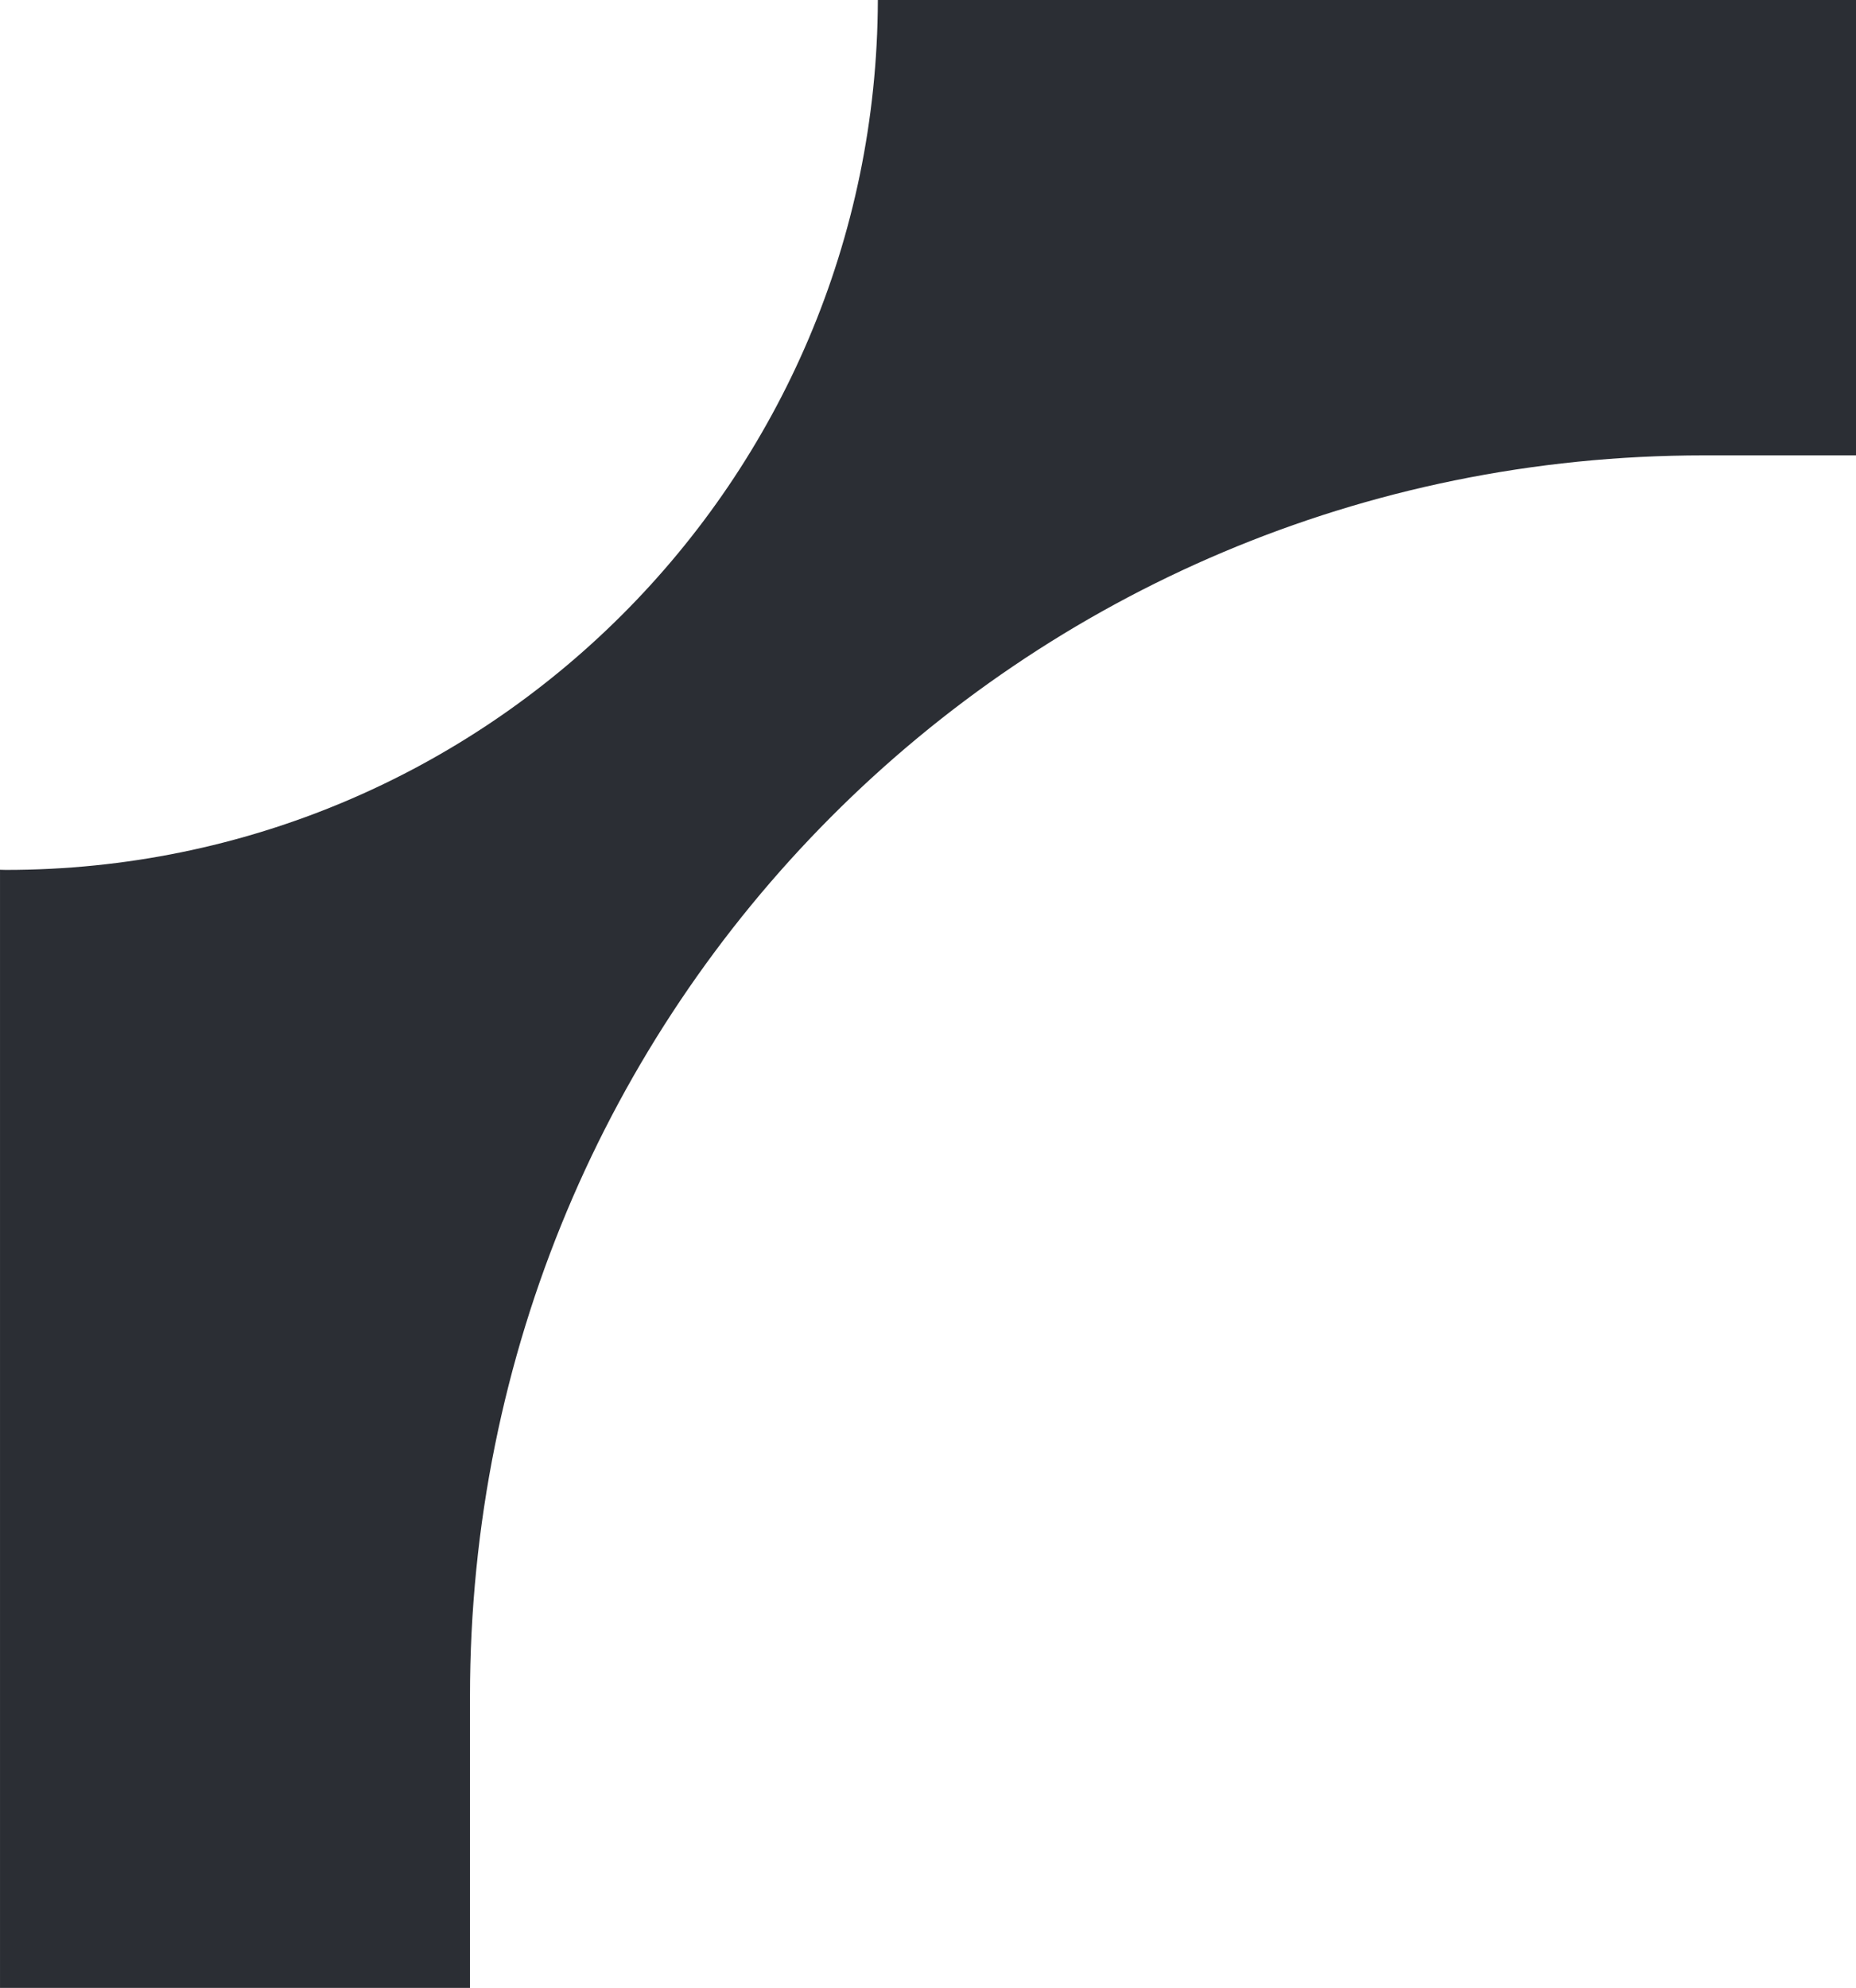
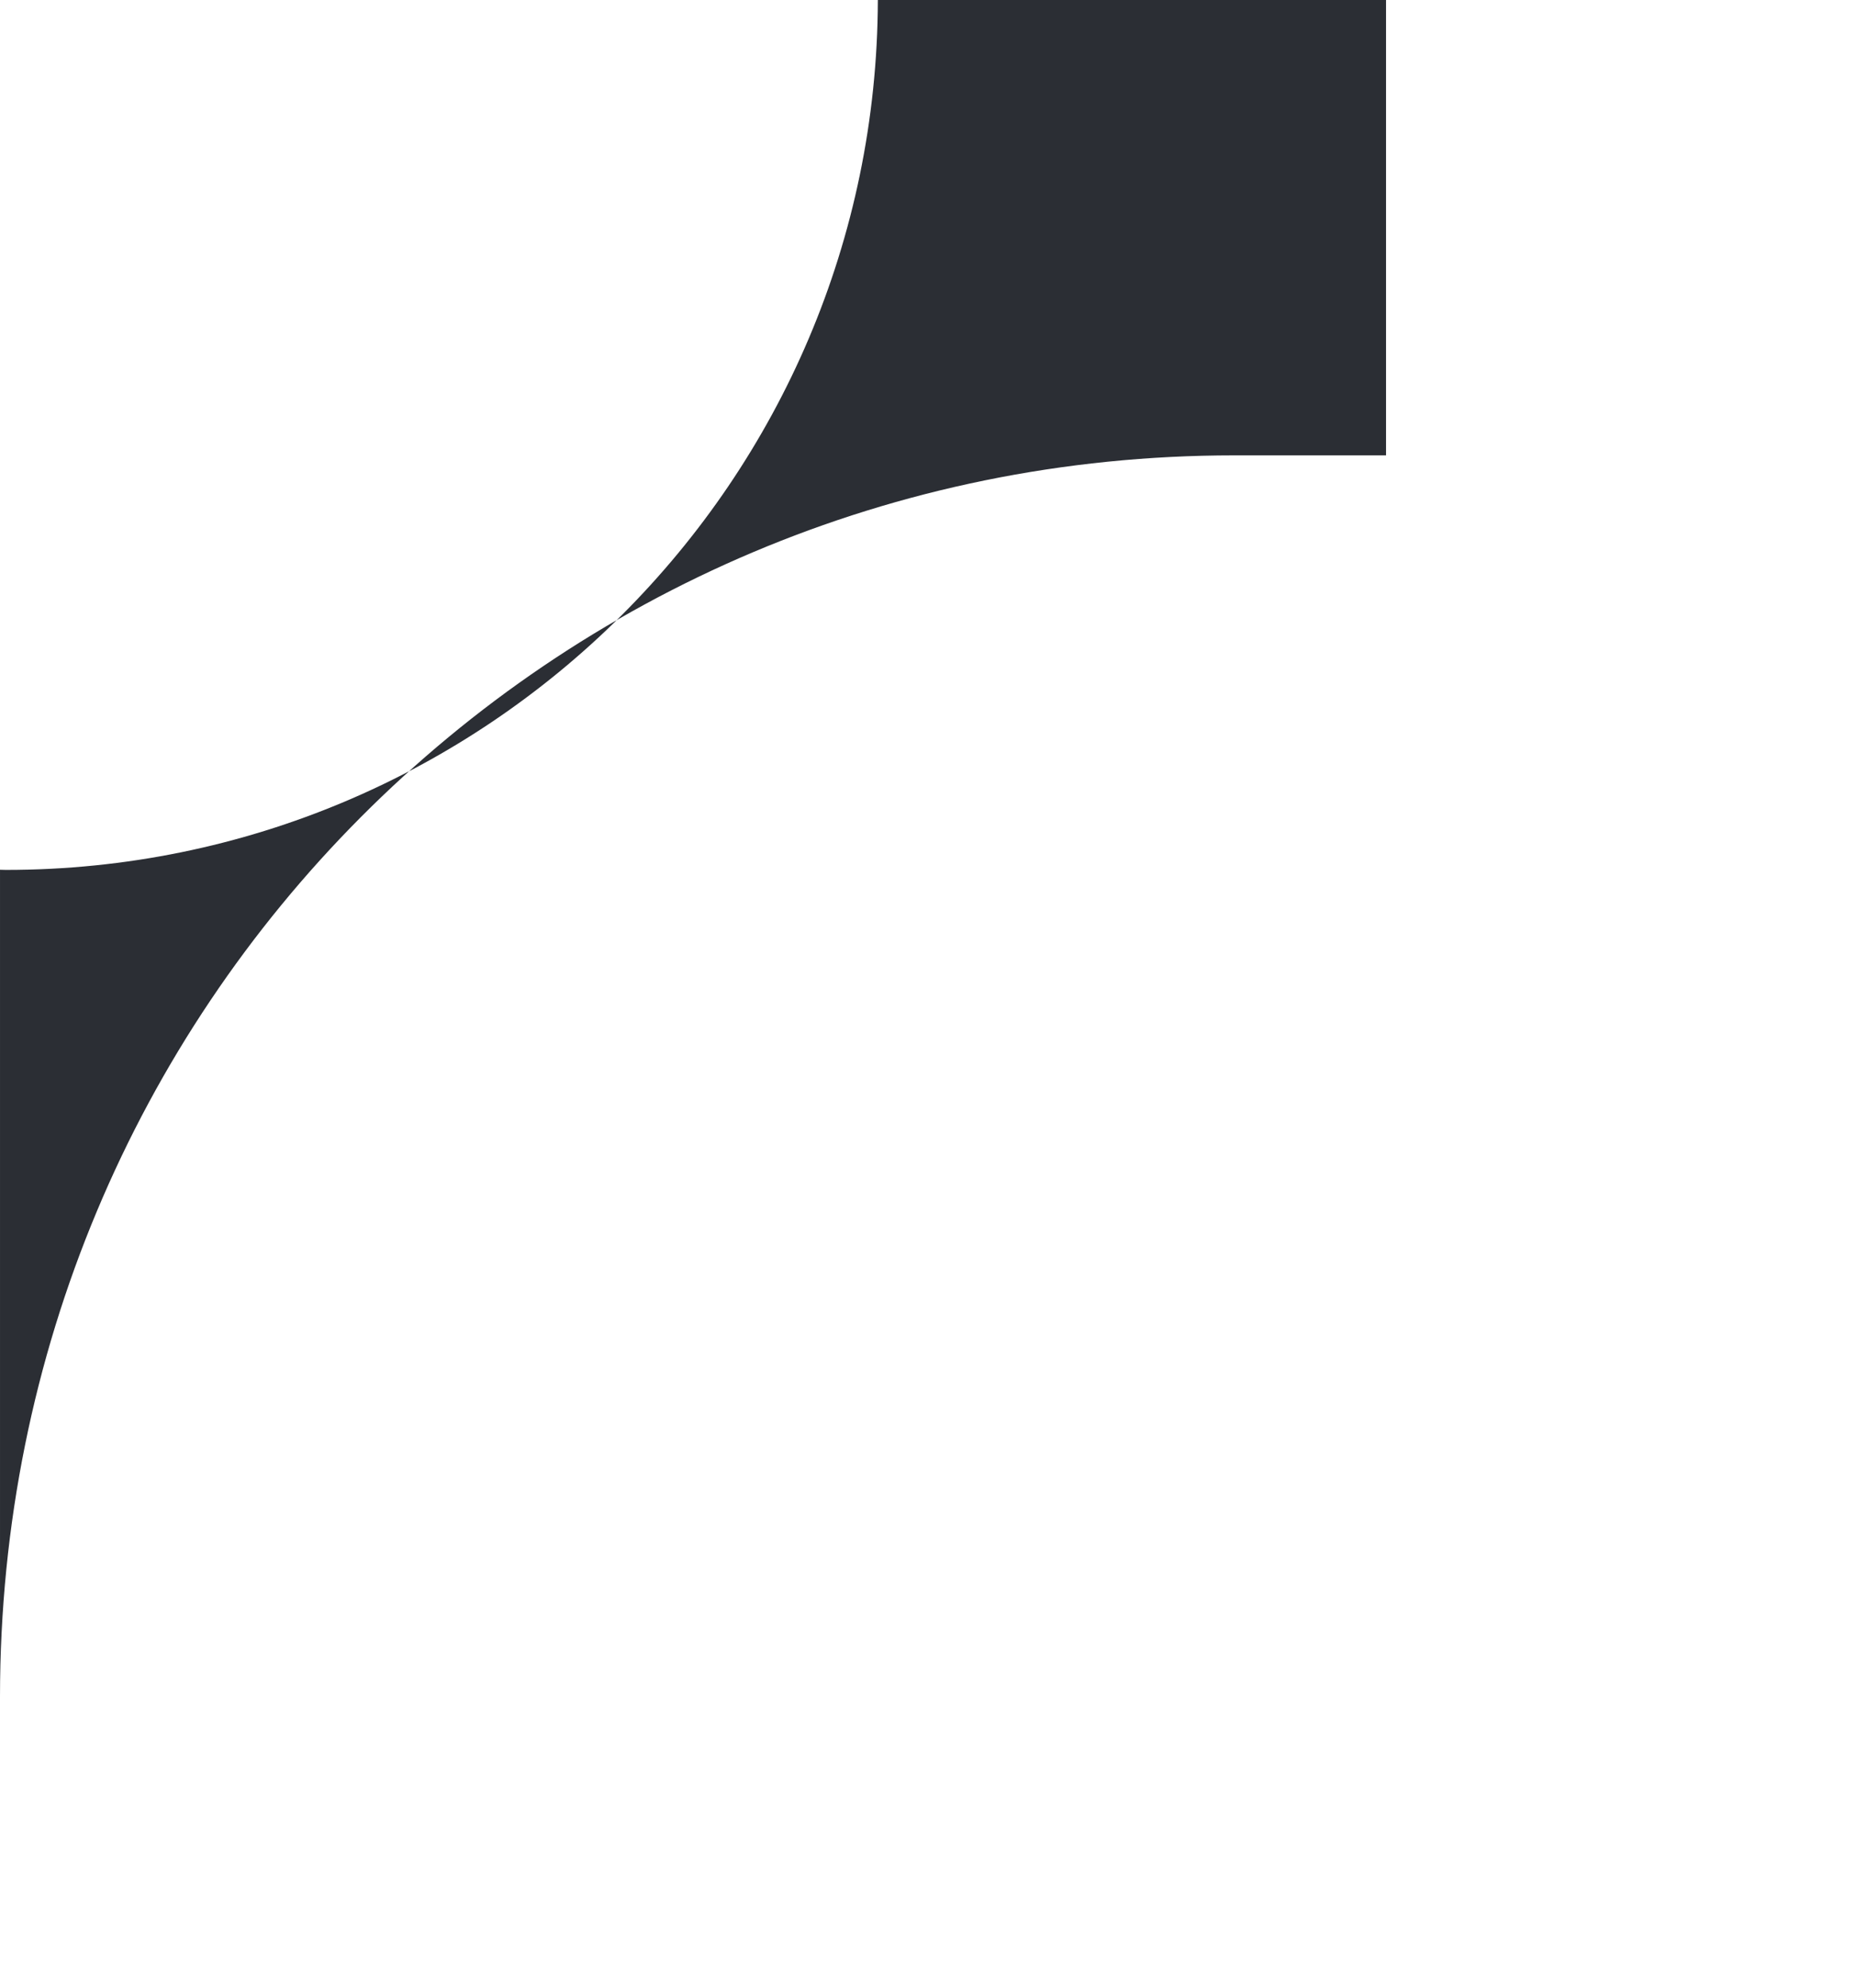
<svg xmlns="http://www.w3.org/2000/svg" width="457" height="489.332" viewBox="0 0 457 489.332">
-   <path id="Path_96" data-name="Path 96" d="M1038.14,425.1c-.317,118.315-96.312,214.131-214.7,214.131-.483,0-.961-.033-1.449-.038V914.429H937.71V842.772c0-169.955,135.628-305.583,303.817-305.583h37.461V425.1Z" transform="translate(-821.988 -425.097)" fill="#2b2e34" />
+   <path id="Path_96" data-name="Path 96" d="M1038.14,425.1c-.317,118.315-96.312,214.131-214.7,214.131-.483,0-.961-.033-1.449-.038V914.429V842.772c0-169.955,135.628-305.583,303.817-305.583h37.461V425.1Z" transform="translate(-821.988 -425.097)" fill="#2b2e34" />
</svg>